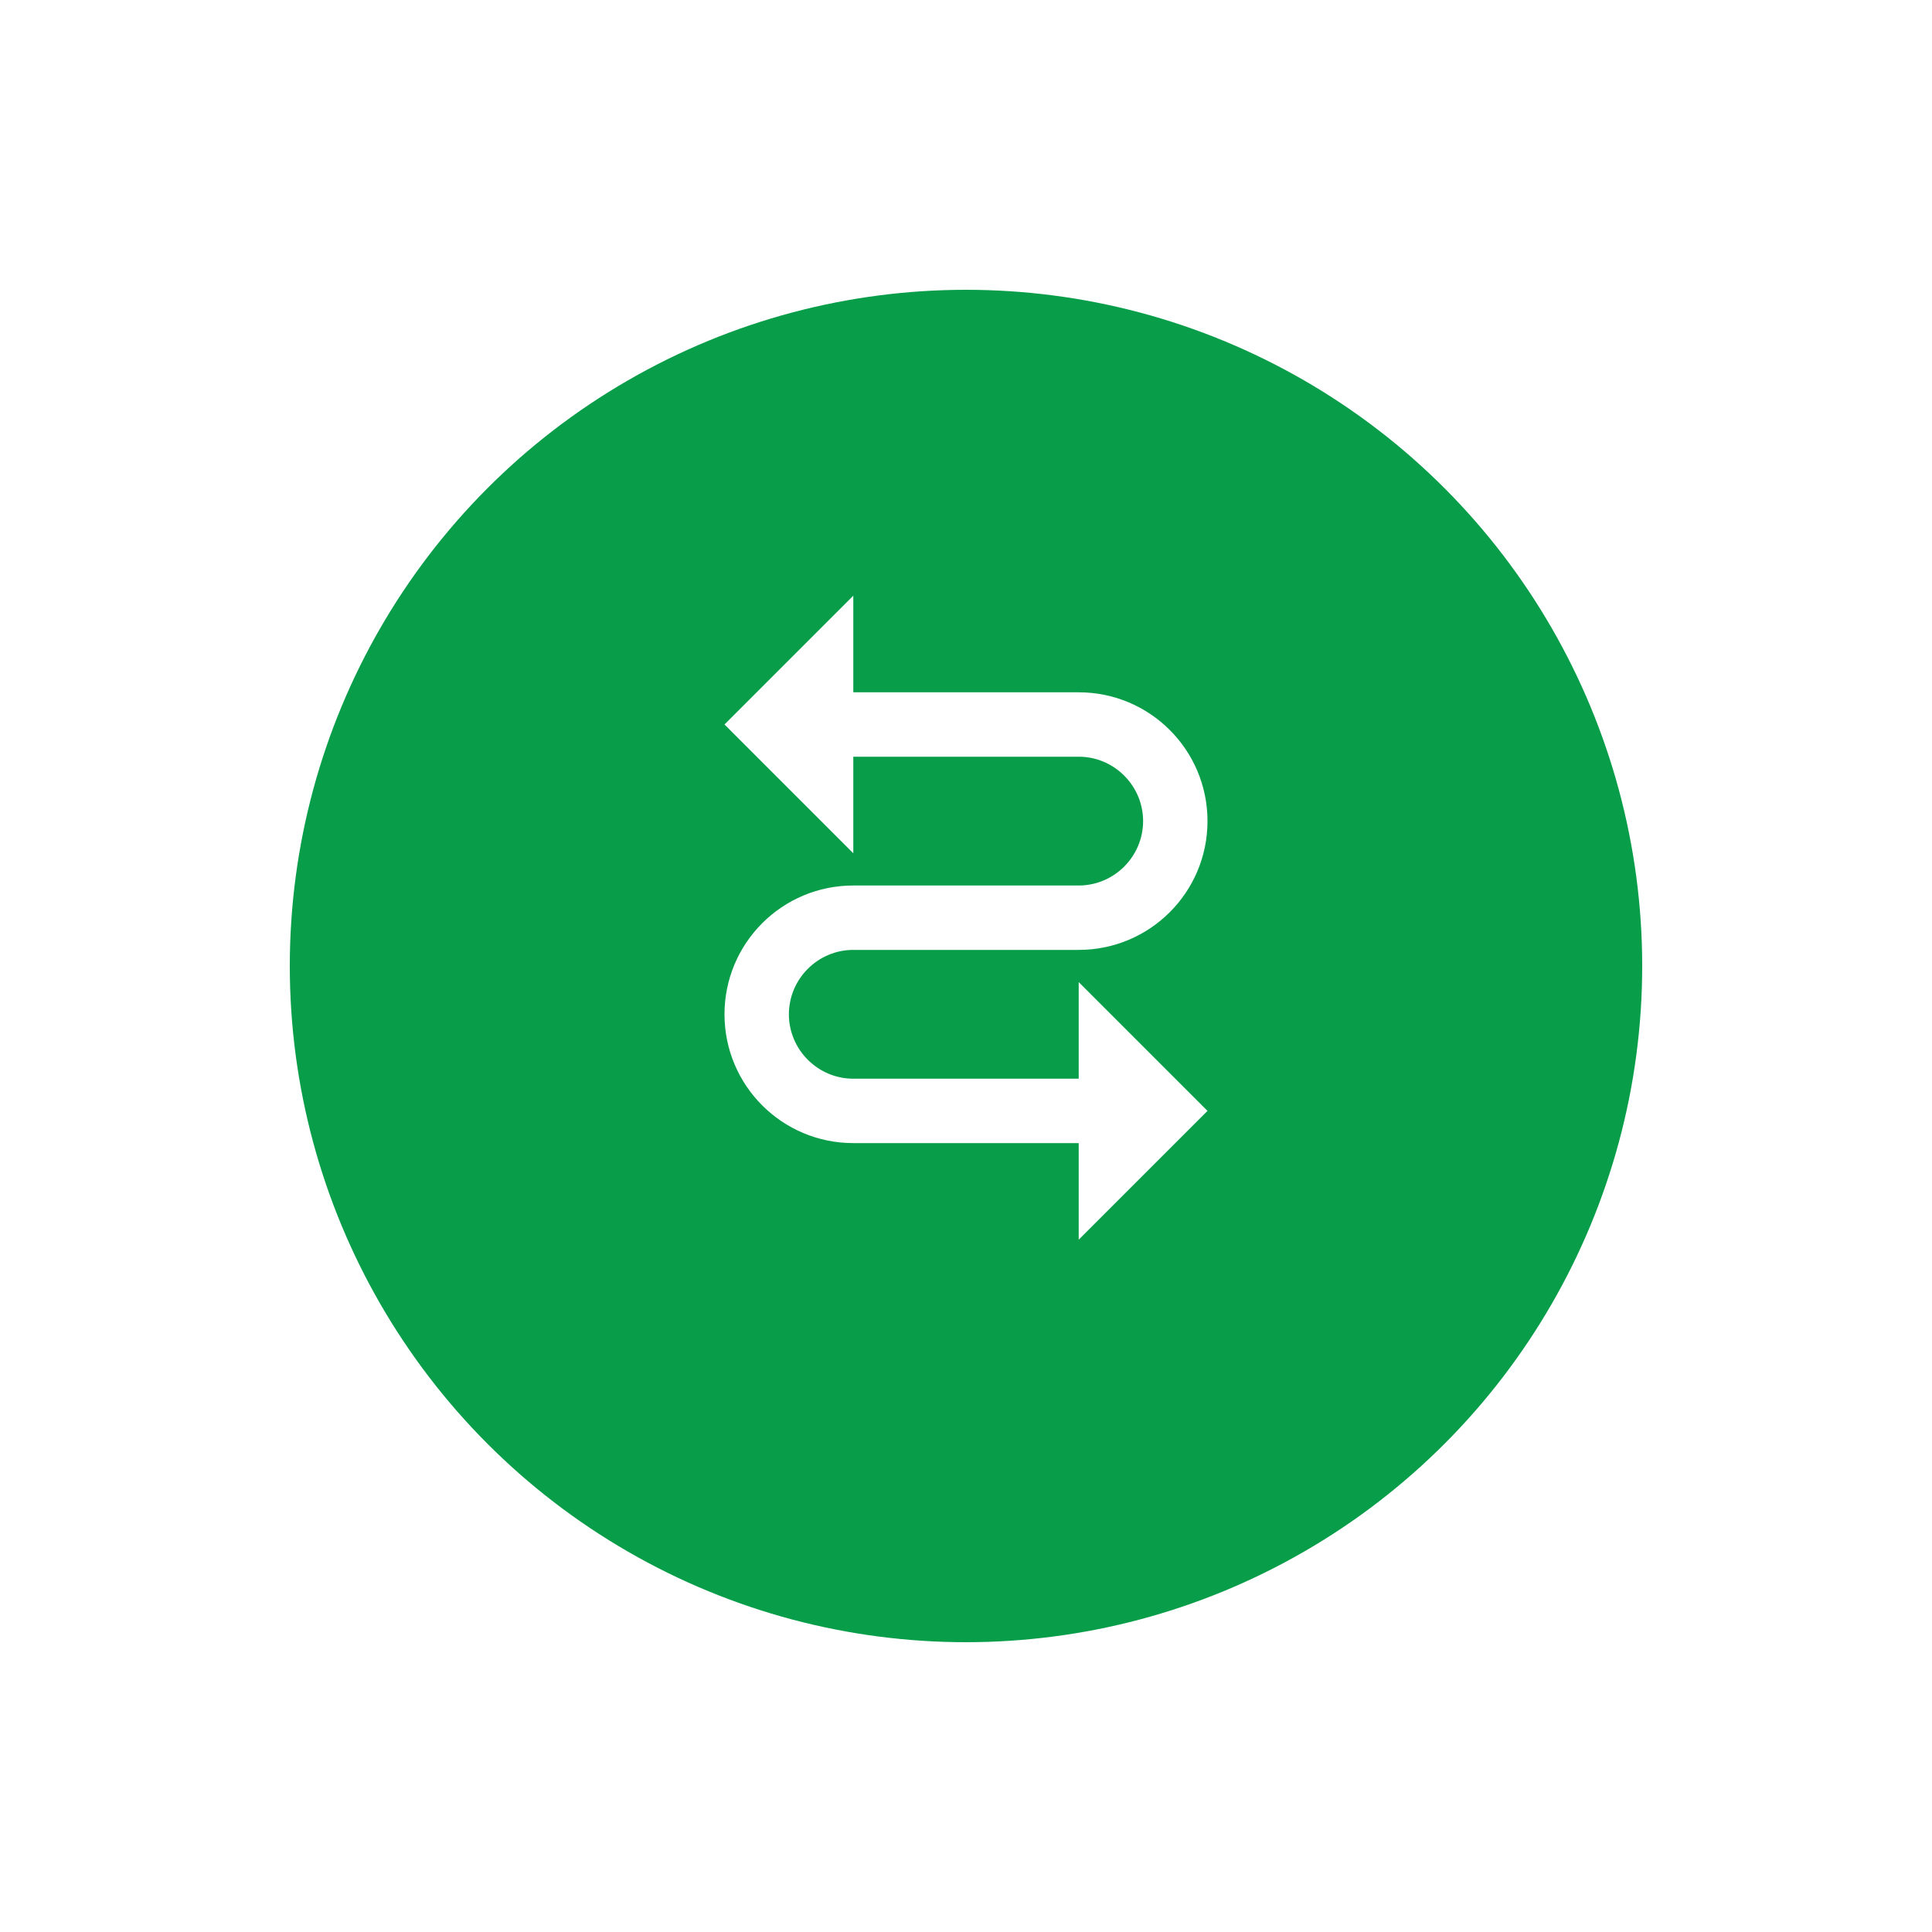
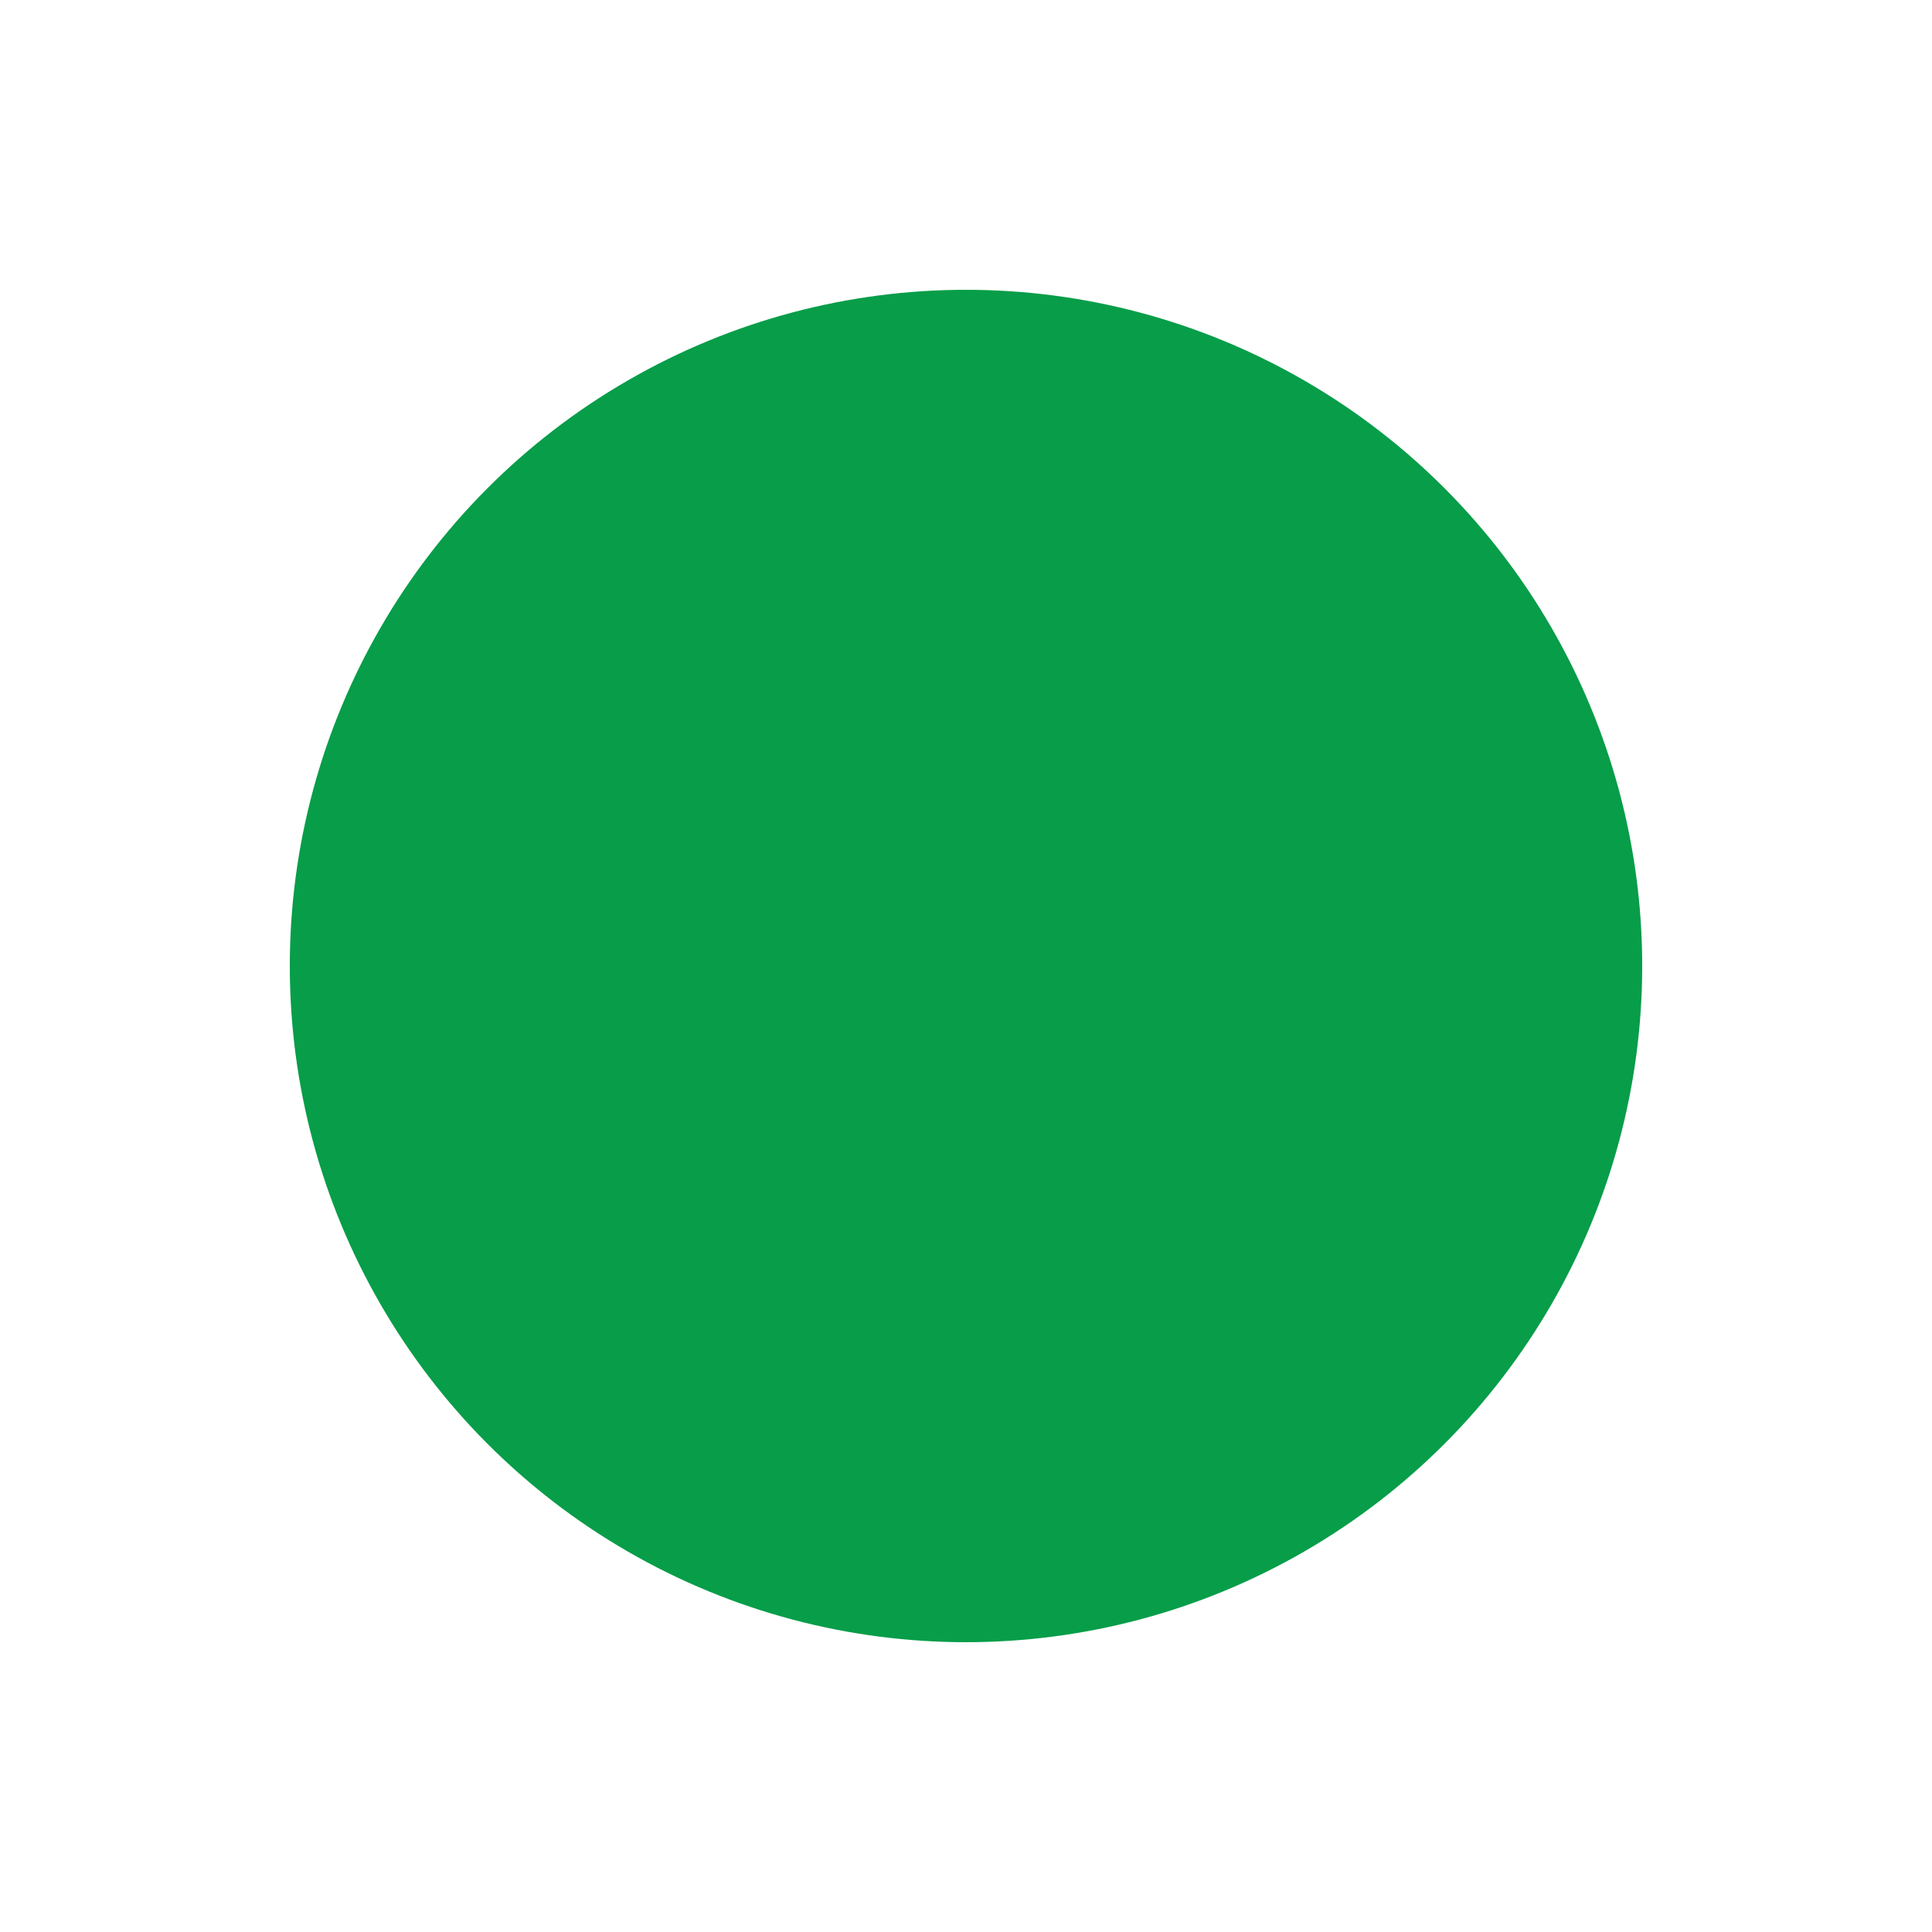
<svg xmlns="http://www.w3.org/2000/svg" width="60" height="60" viewBox="0 0 60 60" fill="none">
  <g filter="url(#filter0_d_477_9005)">
    <circle cx="30" cy="28" r="21" fill="#079D49" />
  </g>
-   <path d="M37.5 34.5L33.5 30.5L33.5 33.5L26.5 33.5C25.4 33.5 24.5 32.6 24.5 31.5C24.5 30.4 25.4 29.5 26.5 29.5L33.5 29.5C35.71 29.5 37.5 27.71 37.5 25.5C37.5 23.29 35.71 21.5 33.5 21.5L26.5 21.5L26.5 18.5L22.5 22.5L26.5 26.5L26.5 23.5L33.5 23.5C34.6 23.5 35.5 24.4 35.5 25.5C35.5 26.6 34.6 27.5 33.5 27.5L26.5 27.5C24.29 27.5 22.5 29.29 22.5 31.5C22.5 33.71 24.29 35.5 26.5 35.5L33.5 35.5L33.5 38.5L37.5 34.5Z" fill="white" />
  <defs>
    <filter id="filter0_d_477_9005" x="0" y="0" width="60" height="60" filterUnits="userSpaceOnUse" color-interpolation-filters="sRGB">
      <feFlood flood-opacity="0" result="BackgroundImageFix" />
      <feColorMatrix in="SourceAlpha" type="matrix" values="0 0 0 0 0 0 0 0 0 0 0 0 0 0 0 0 0 0 127 0" result="hardAlpha" />
      <feOffset dy="2" />
      <feGaussianBlur stdDeviation="4.5" />
      <feColorMatrix type="matrix" values="0 0 0 0 0 0 0 0 0 0 0 0 0 0 0 0 0 0 0.096 0" />
      <feBlend mode="normal" in2="BackgroundImageFix" result="effect1_dropShadow_477_9005" />
      <feBlend mode="normal" in="SourceGraphic" in2="effect1_dropShadow_477_9005" result="shape" />
    </filter>
  </defs>
</svg>